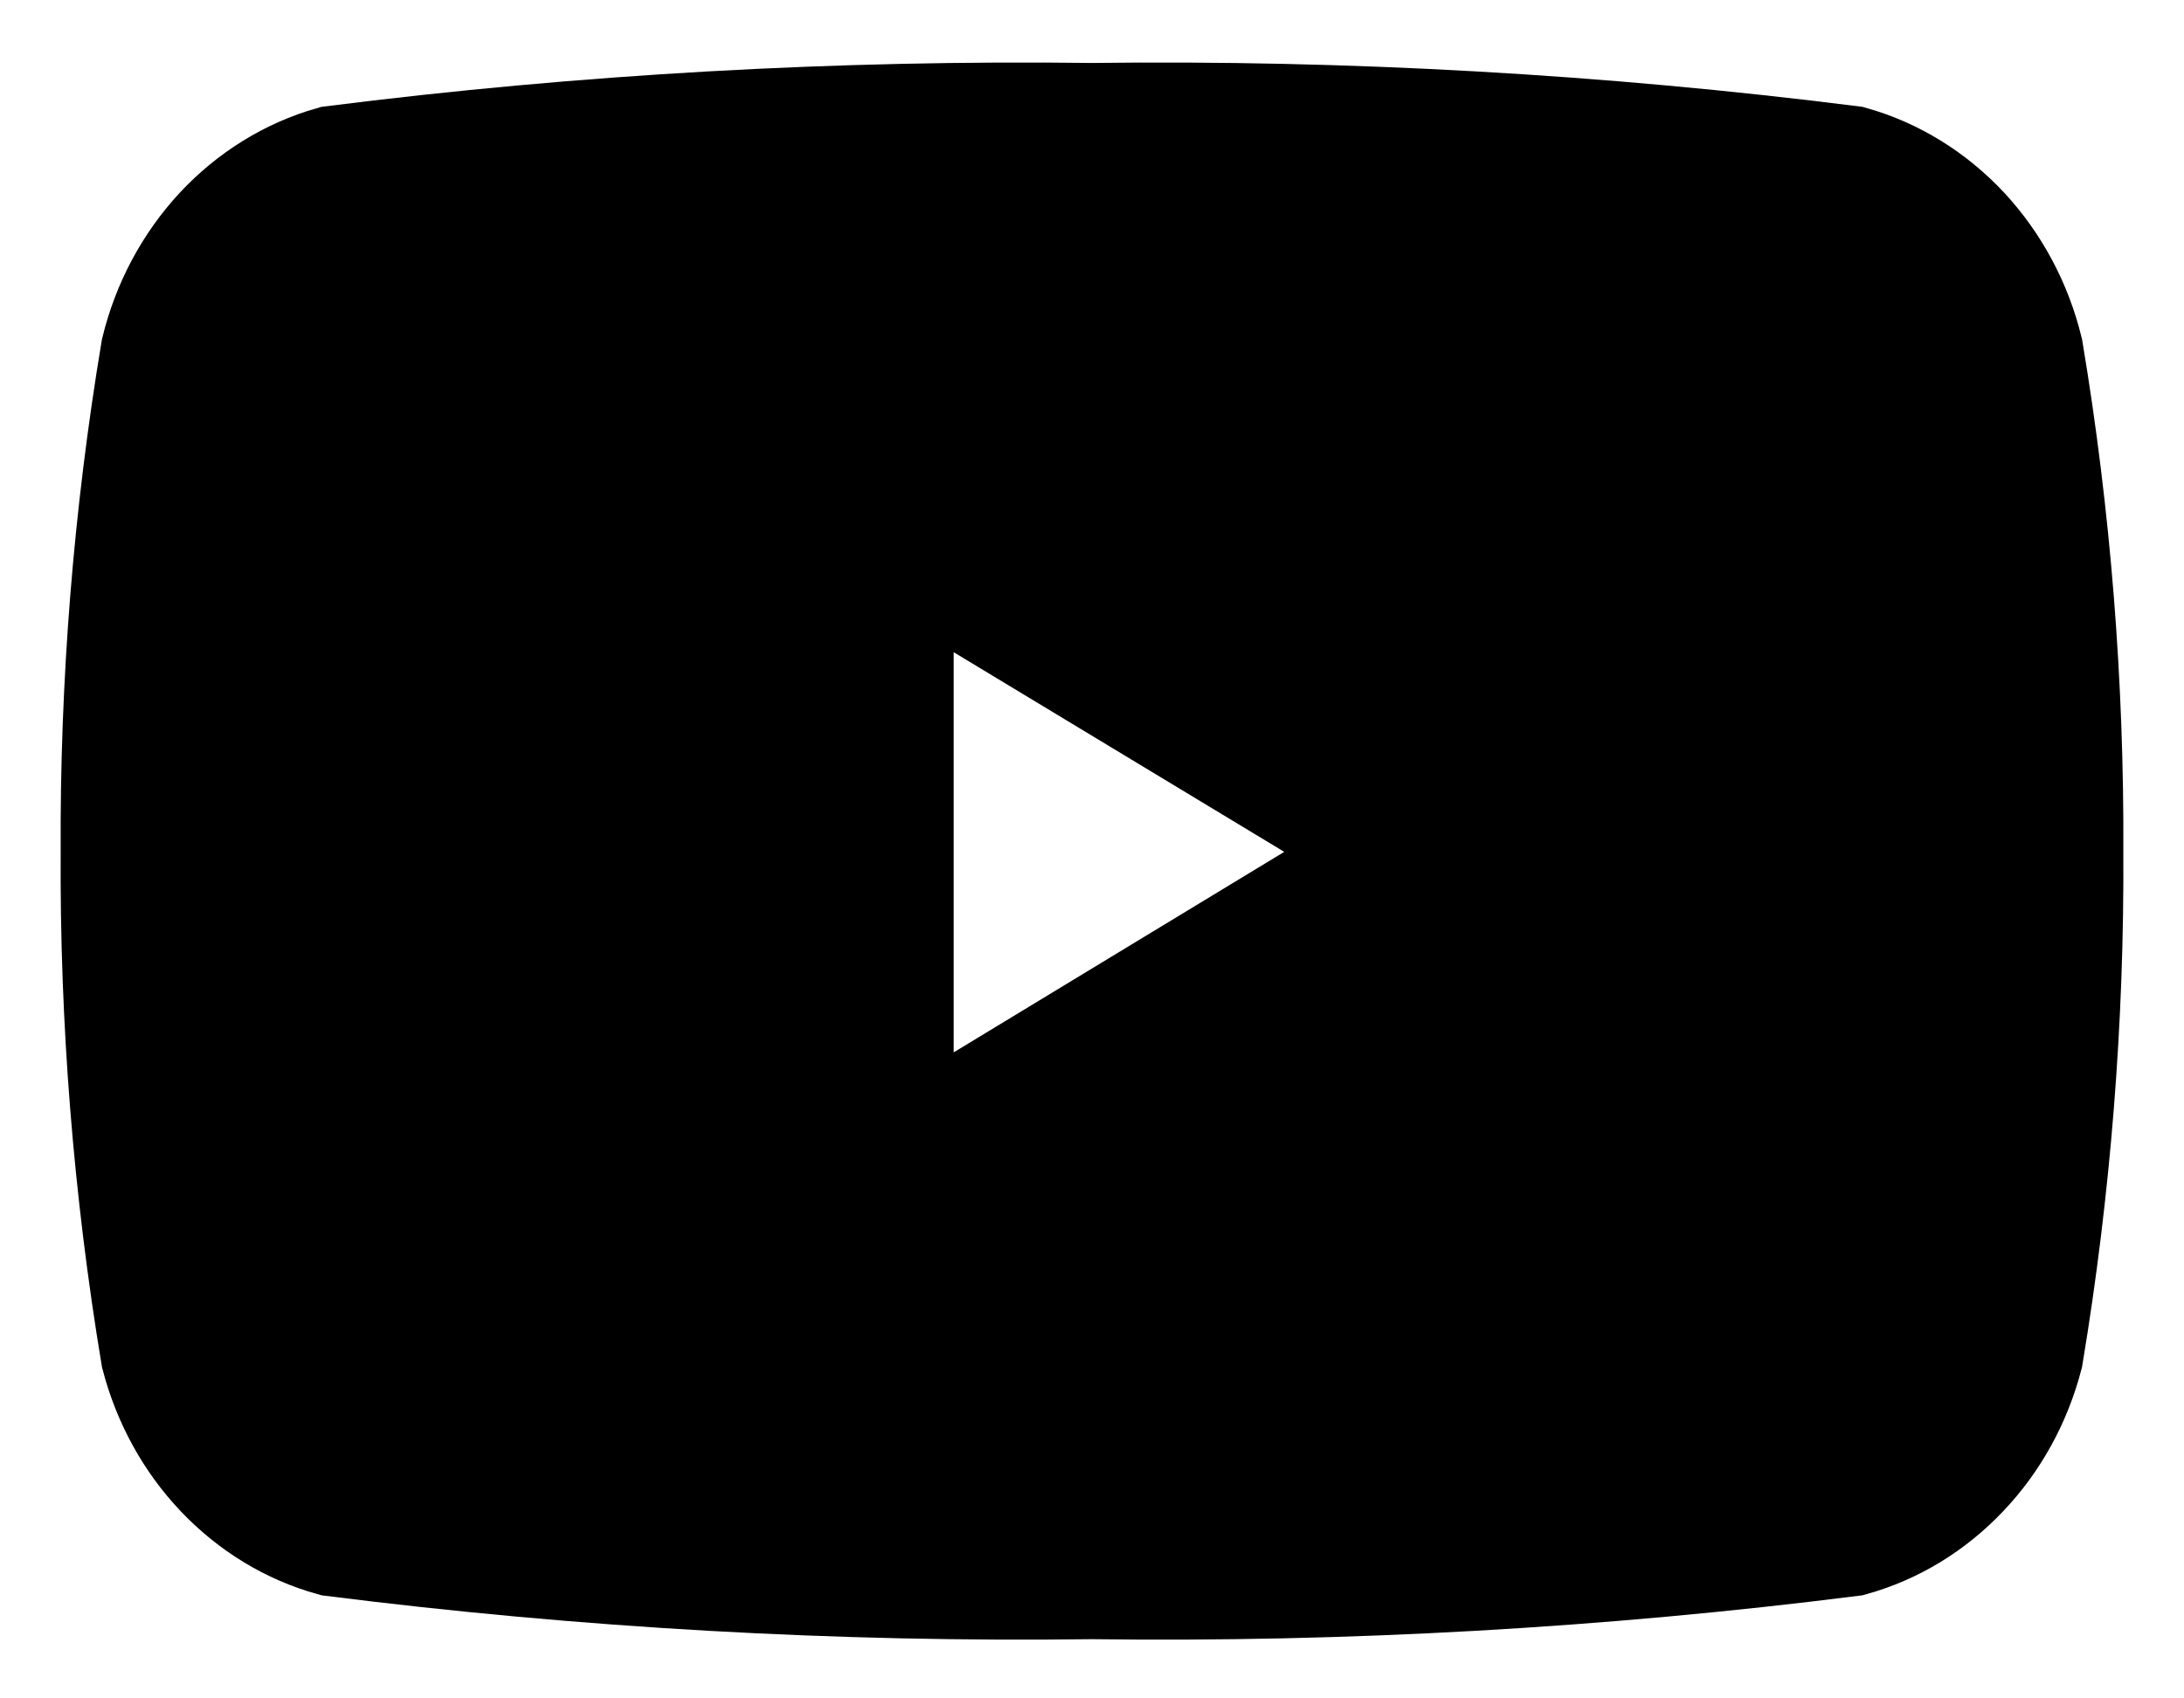
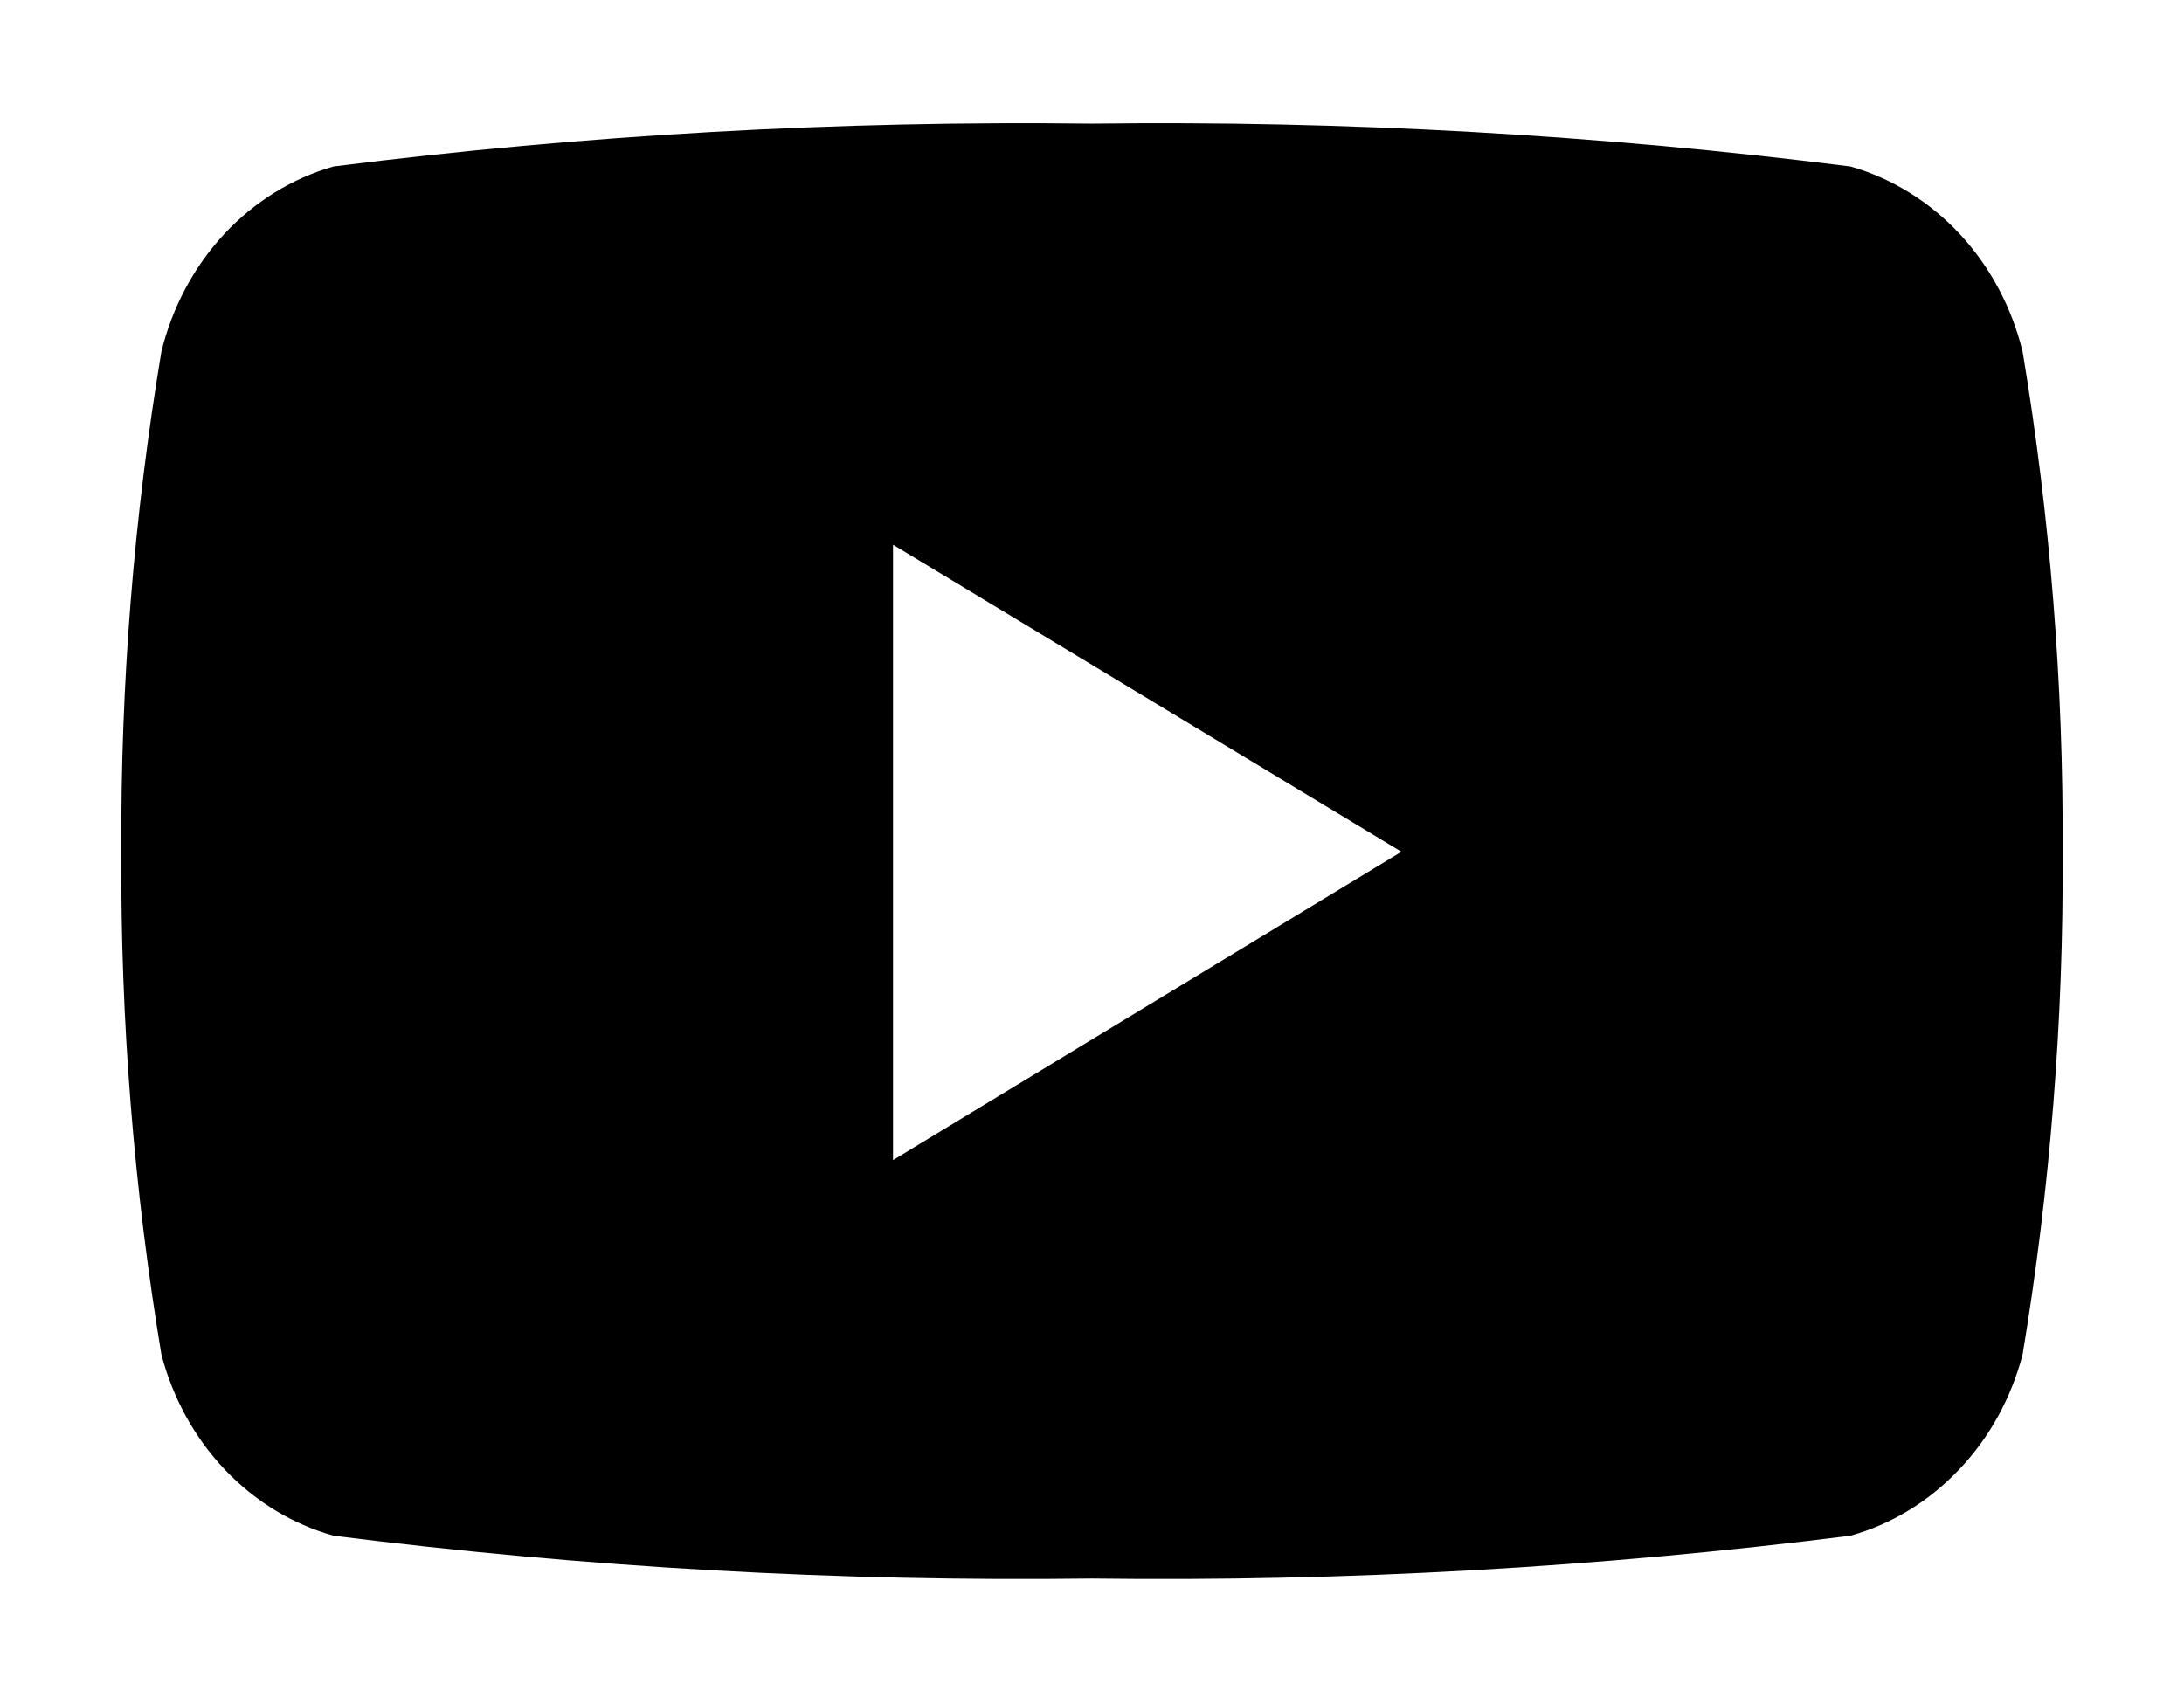
<svg xmlns="http://www.w3.org/2000/svg" width="18" height="14" viewBox="0 0 18 14" fill="none">
  <g filter="url(#filter0_b_265_2923)">
    <path d="M16.67 2.899C16.581 2.533 16.402 2.199 16.153 1.93C15.903 1.662 15.592 1.469 15.25 1.372C13.176 1.11 11.088 0.993 9 1.019C6.912 0.993 4.824 1.11 2.75 1.372C2.408 1.469 2.097 1.662 1.847 1.93C1.598 2.199 1.419 2.533 1.33 2.899C1.103 4.259 0.993 5.639 1 7.021C0.992 8.41 1.103 9.797 1.33 11.165C1.424 11.525 1.604 11.852 1.853 12.114C2.103 12.377 2.412 12.565 2.75 12.659C4.824 12.921 6.912 13.039 9 13.012C11.088 13.039 13.176 12.921 15.25 12.659C15.588 12.565 15.897 12.377 16.146 12.114C16.396 11.852 16.576 11.525 16.67 11.165C16.897 9.797 17.008 8.41 17 7.021C17.007 5.639 16.897 4.259 16.67 2.899ZM7.36 9.573V4.49L11.55 7.021L7.36 9.563V9.573Z" fill="#EEF1F4" style="fill:#EEF1F4;fill:color(display-p3 0.933 0.945 0.957);fill-opacity:1;" />
-     <path d="M16.67 2.899C16.581 2.533 16.402 2.199 16.153 1.93C15.903 1.662 15.592 1.469 15.25 1.372C13.176 1.11 11.088 0.993 9 1.019C6.912 0.993 4.824 1.11 2.75 1.372C2.408 1.469 2.097 1.662 1.847 1.93C1.598 2.199 1.419 2.533 1.33 2.899C1.103 4.259 0.993 5.639 1 7.021C0.992 8.41 1.103 9.797 1.33 11.165C1.424 11.525 1.604 11.852 1.853 12.114C2.103 12.377 2.412 12.565 2.75 12.659C4.824 12.921 6.912 13.039 9 13.012C11.088 13.039 13.176 12.921 15.25 12.659C15.588 12.565 15.897 12.377 16.146 12.114C16.396 11.852 16.576 11.525 16.67 11.165C16.897 9.797 17.008 8.41 17 7.021C17.007 5.639 16.897 4.259 16.67 2.899ZM7.36 9.573V4.49L11.55 7.021L7.36 9.563V9.573Z" stroke="black" style="stroke:black;stroke-opacity:1;" />
  </g>
  <defs>
    <filter id="filter0_b_265_2923" x="-3.5" y="-3.484" width="25" height="21" filterUnits="userSpaceOnUse" color-interpolation-filters="sRGB">
      <feFlood flood-opacity="0" result="BackgroundImageFix" />
      <feGaussianBlur in="BackgroundImageFix" stdDeviation="2" />
      <feComposite in2="SourceAlpha" operator="in" result="effect1_backgroundBlur_265_2923" />
      <feBlend mode="normal" in="SourceGraphic" in2="effect1_backgroundBlur_265_2923" result="shape" />
    </filter>
  </defs>
</svg>